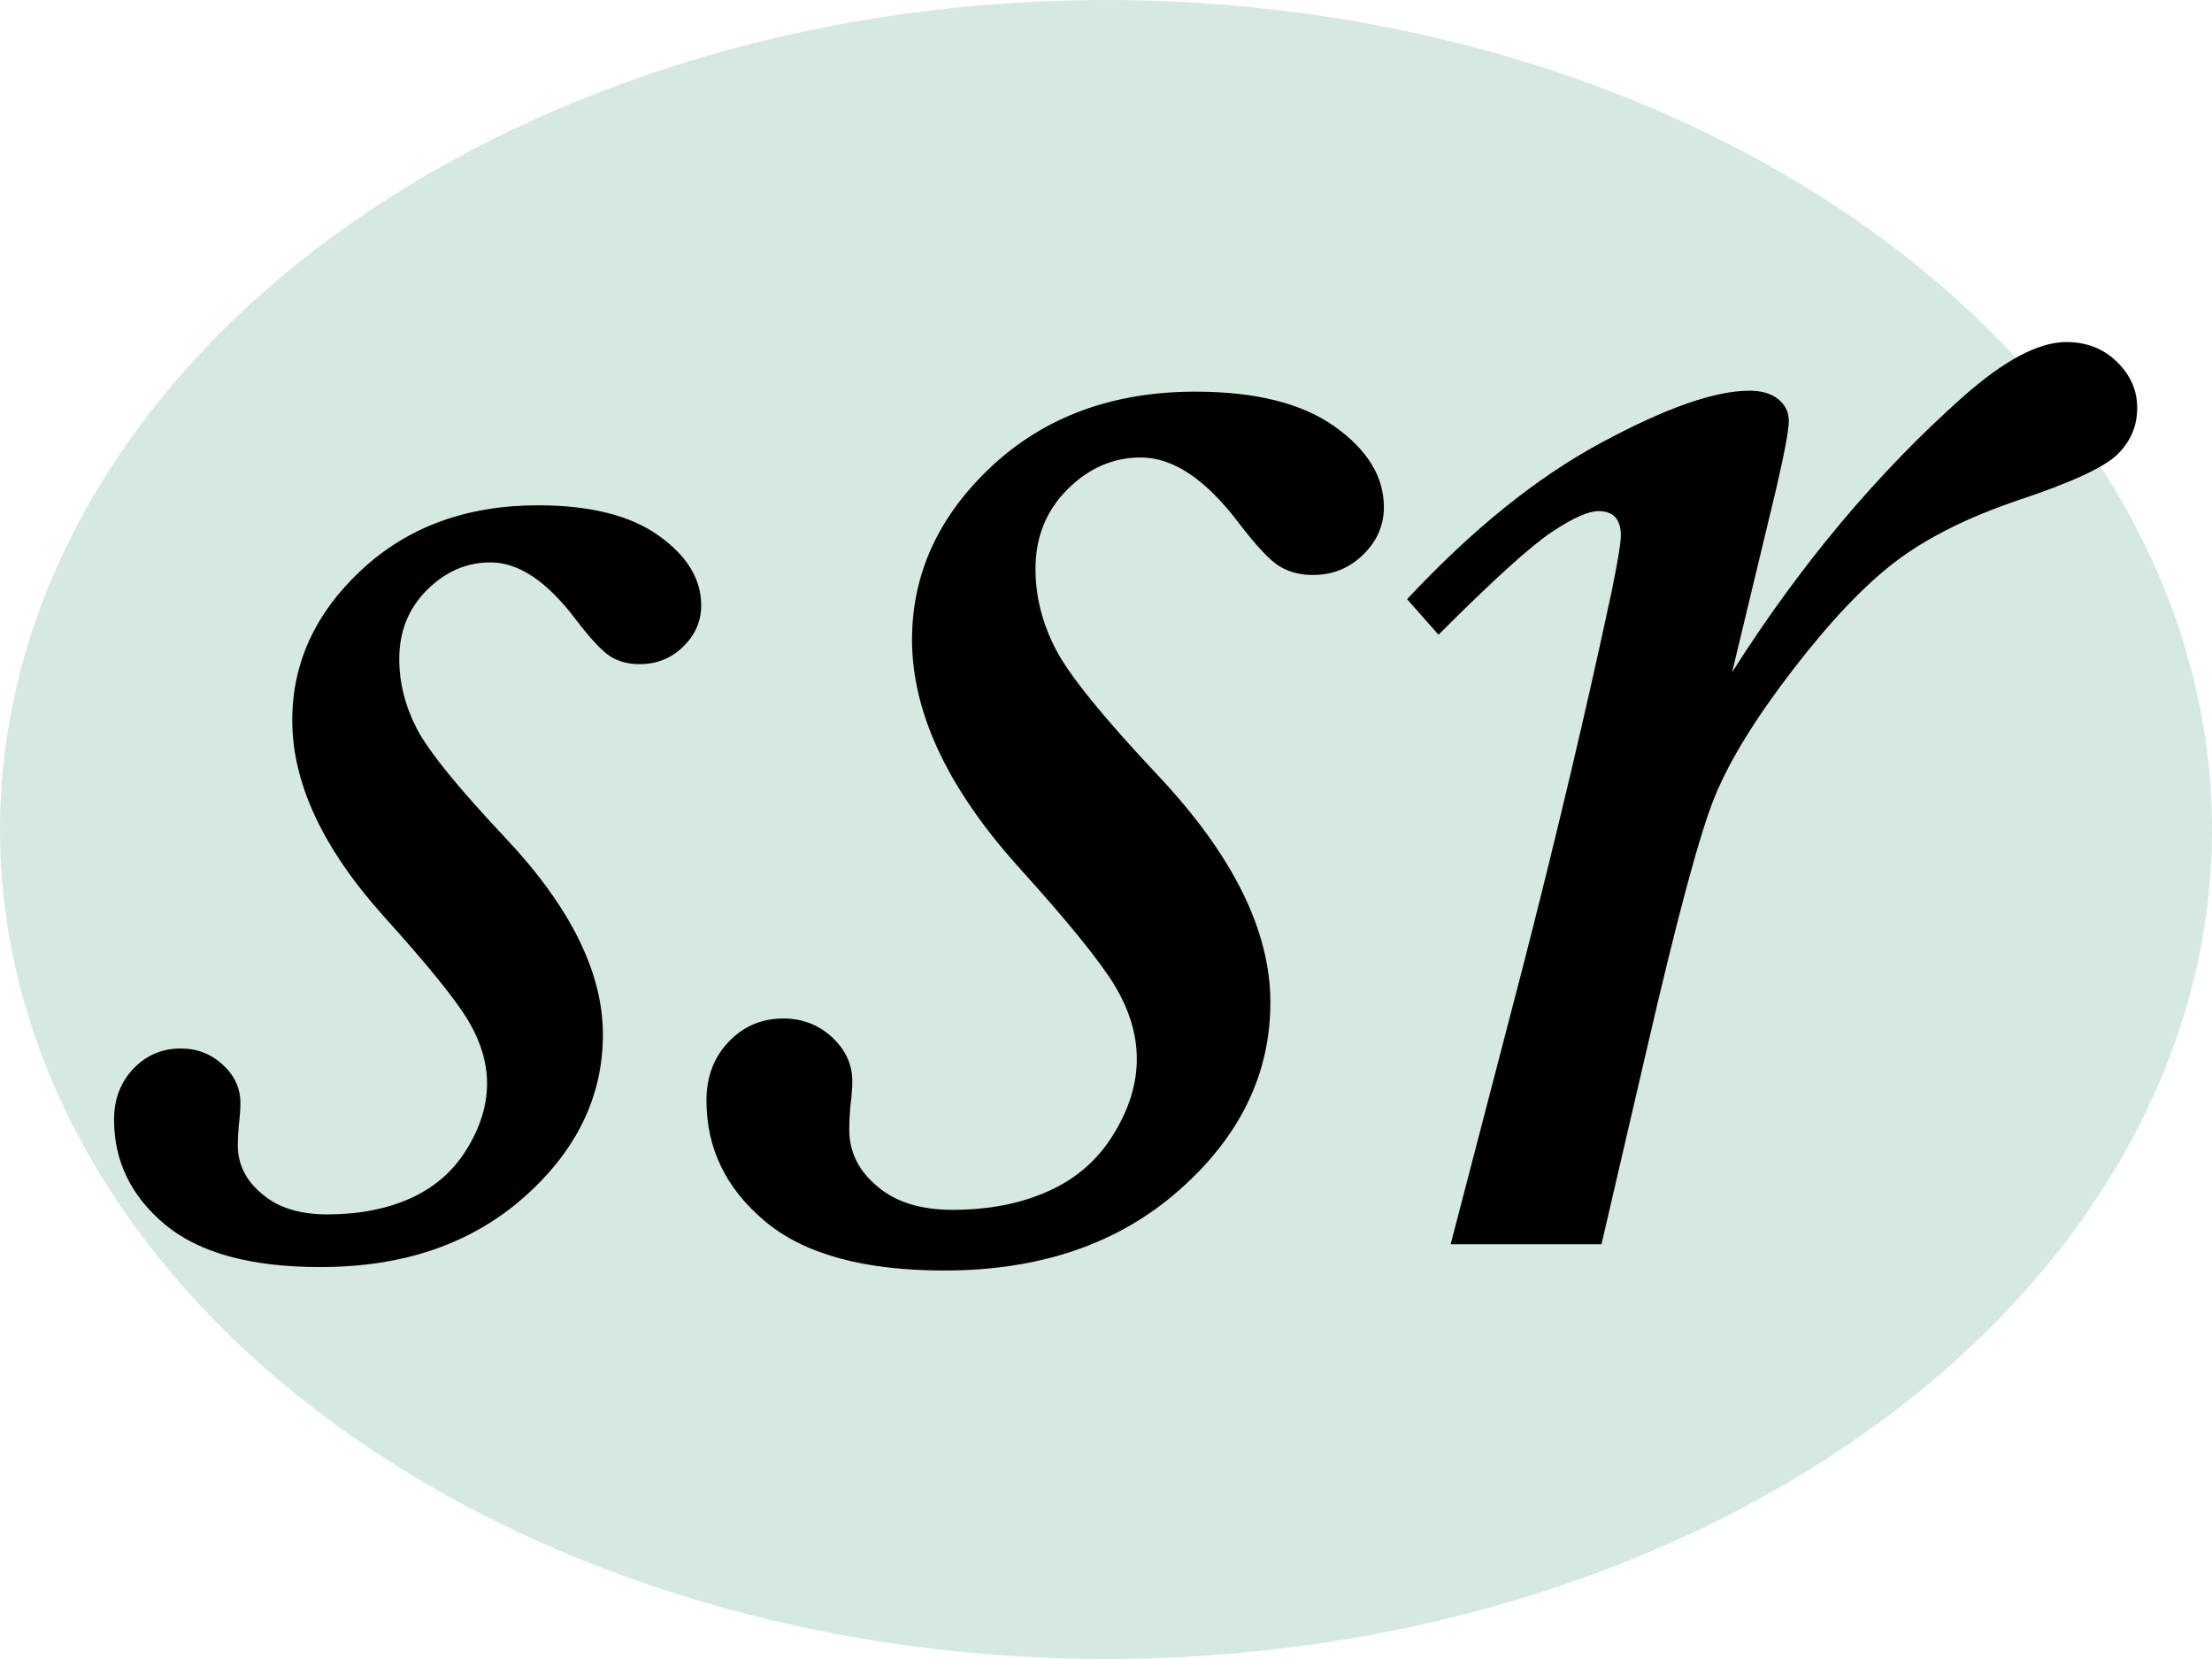
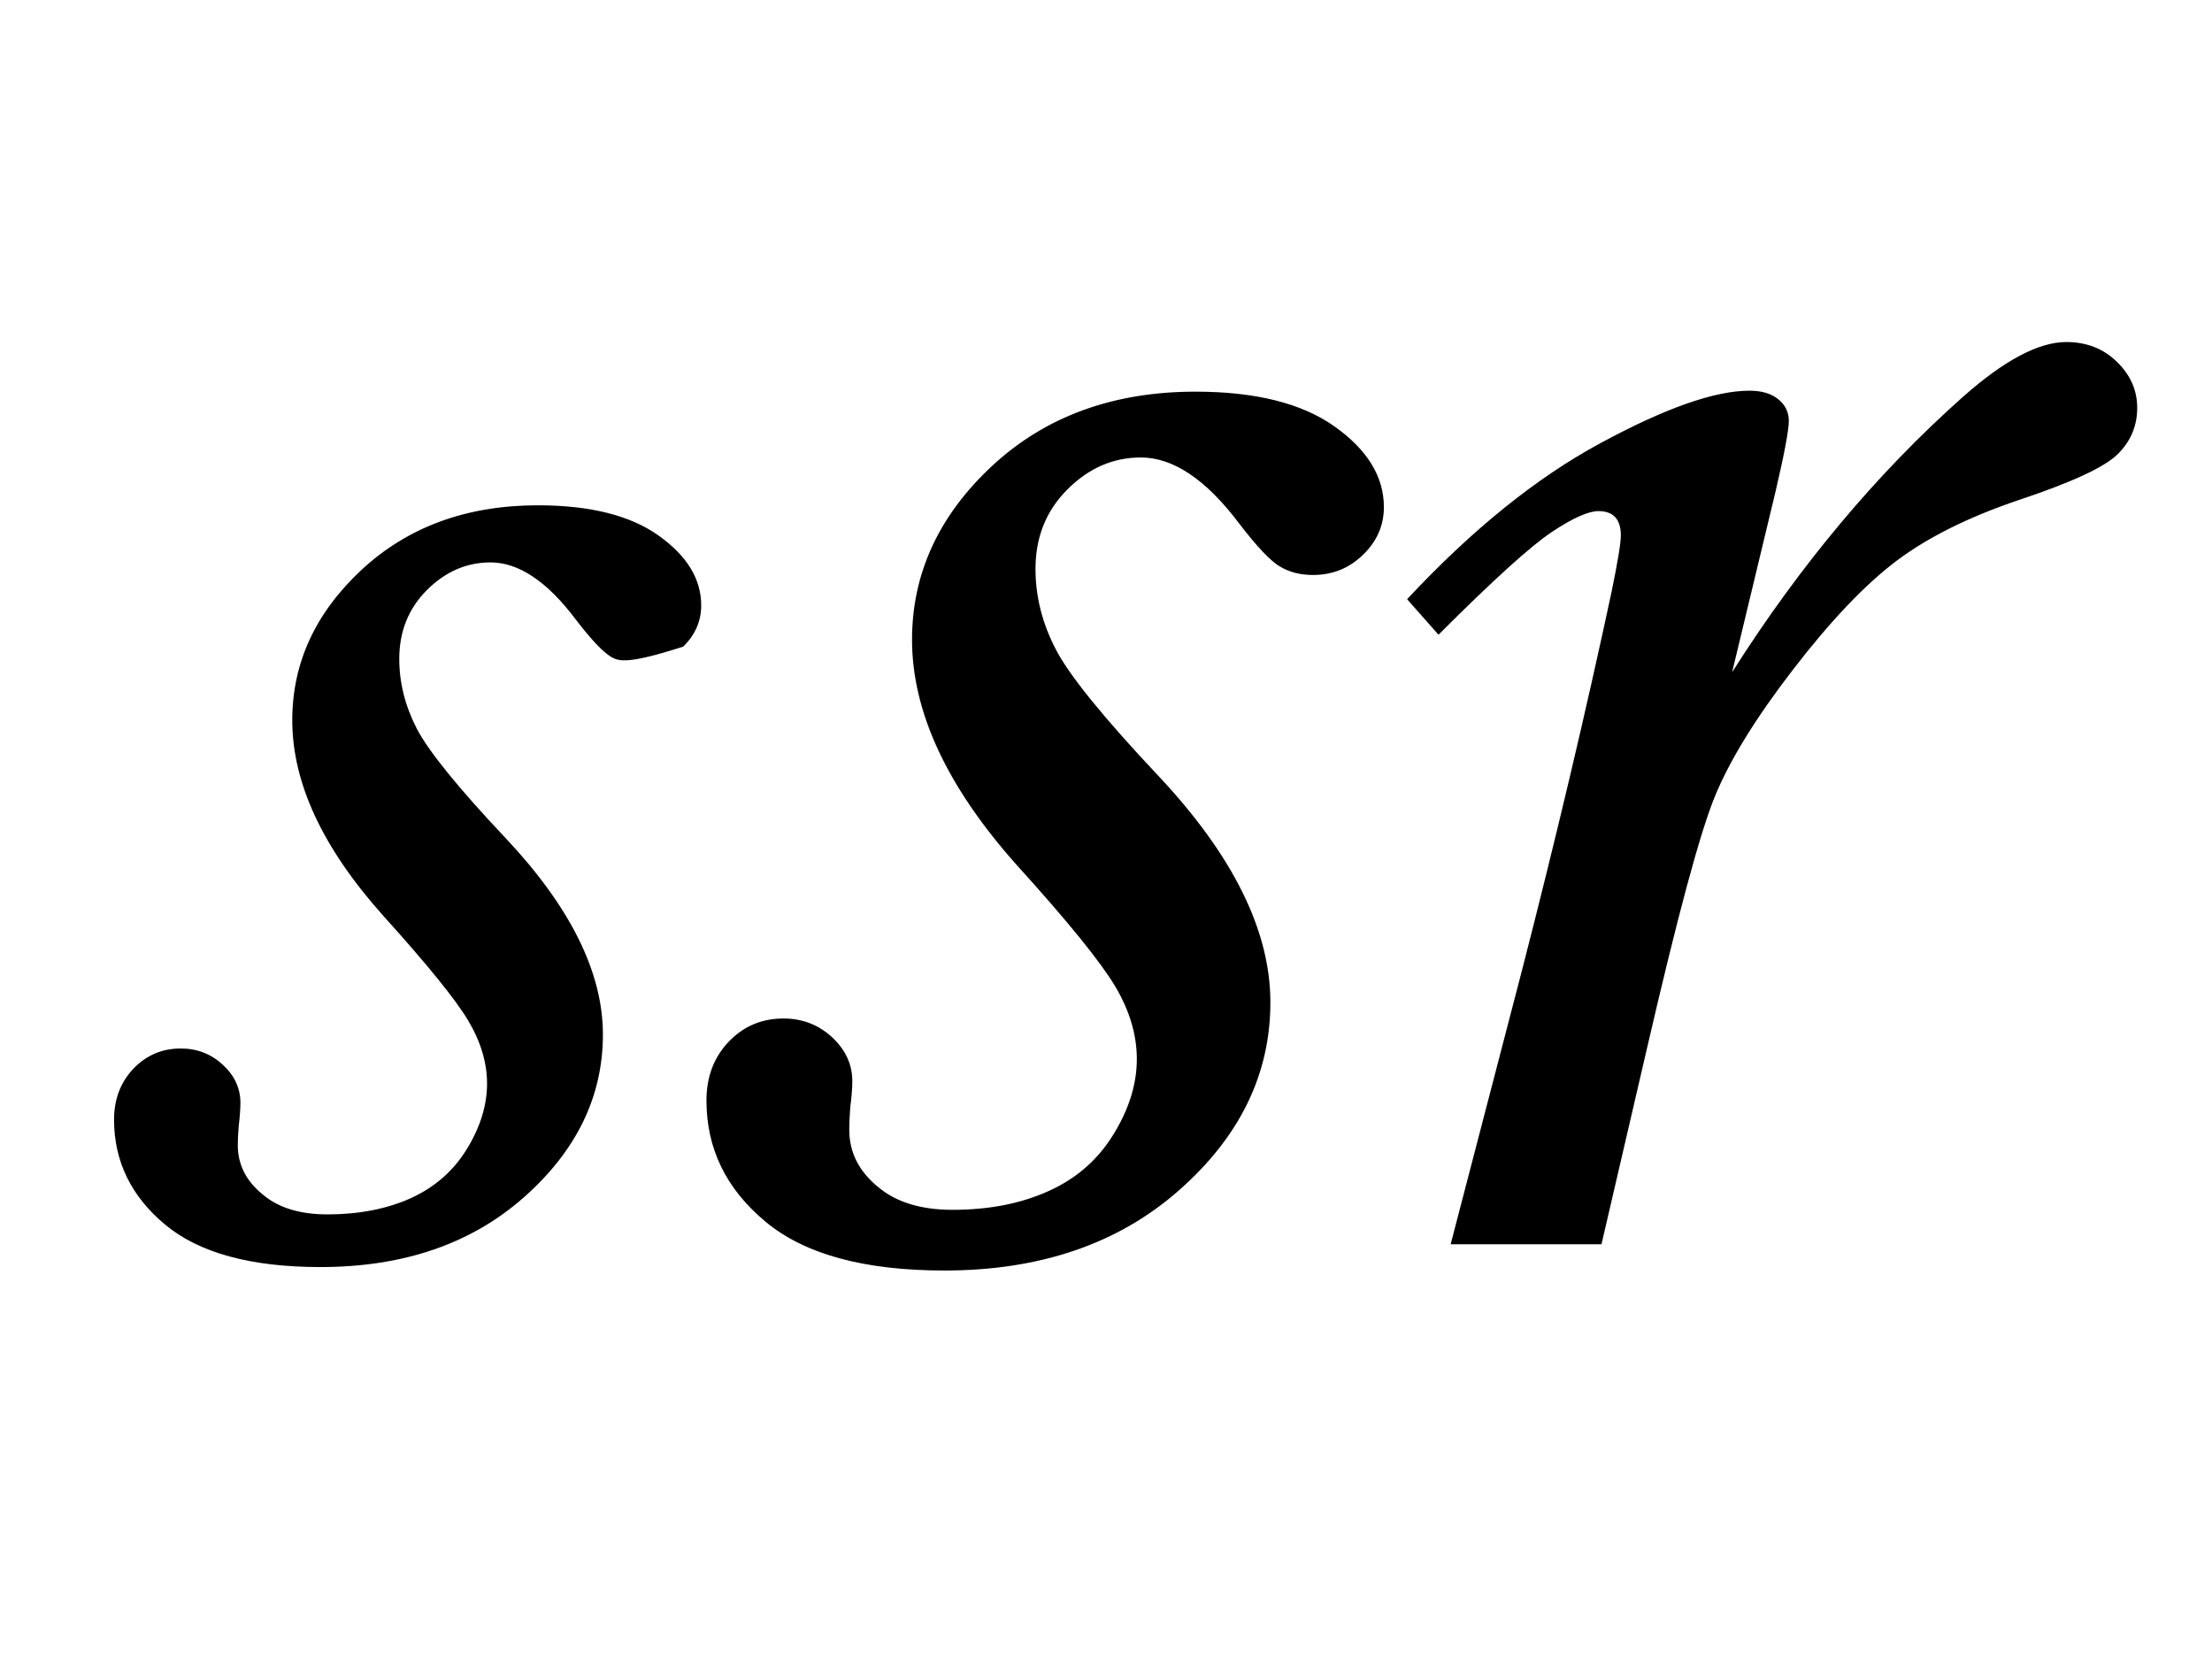
<svg xmlns="http://www.w3.org/2000/svg" width="16" height="12" viewBox="0 0 16 12">
  <g fill="none" fill-rule="evenodd">
-     <ellipse cx="8" cy="6" fill="#D6E9E1" rx="8" ry="6" />
-     <path fill="#000" d="M3.891,3.655 C4.268,3.655 4.559,3.728 4.764,3.874 C4.969,4.02 5.072,4.188 5.072,4.379 C5.072,4.493 5.028,4.593 4.942,4.677 C4.855,4.762 4.75,4.804 4.627,4.804 C4.547,4.804 4.477,4.786 4.418,4.75 C4.359,4.714 4.274,4.624 4.164,4.48 C3.957,4.205 3.751,4.068 3.548,4.068 C3.375,4.068 3.221,4.135 3.088,4.268 C2.955,4.401 2.888,4.567 2.888,4.766 C2.888,4.94 2.931,5.108 3.015,5.271 C3.1,5.434 3.313,5.697 3.656,6.061 C4.126,6.56 4.361,7.034 4.361,7.483 C4.361,7.931 4.17,8.324 3.79,8.66 C3.409,8.997 2.918,9.165 2.317,9.165 C1.813,9.165 1.439,9.062 1.193,8.857 C0.948,8.652 0.825,8.399 0.825,8.099 C0.825,7.951 0.872,7.828 0.965,7.73 C1.058,7.633 1.172,7.584 1.308,7.584 C1.426,7.584 1.528,7.624 1.612,7.702 C1.697,7.78 1.739,7.872 1.739,7.978 C1.739,8.02 1.735,8.075 1.727,8.143 C1.722,8.198 1.72,8.245 1.72,8.283 C1.72,8.422 1.779,8.541 1.898,8.638 C2.012,8.736 2.169,8.784 2.368,8.784 C2.596,8.784 2.797,8.745 2.971,8.667 C3.144,8.588 3.28,8.47 3.377,8.311 C3.474,8.153 3.523,7.995 3.523,7.838 C3.523,7.686 3.477,7.534 3.386,7.381 C3.295,7.229 3.091,6.977 2.774,6.626 C2.334,6.135 2.114,5.663 2.114,5.21 C2.114,4.796 2.281,4.433 2.615,4.122 C2.95,3.811 3.375,3.655 3.891,3.655 Z M8.647,2.833 C9.082,2.833 9.418,2.917 9.655,3.086 C9.891,3.254 10.01,3.448 10.01,3.668 C10.01,3.8 9.96,3.915 9.86,4.012 C9.76,4.11 9.639,4.159 9.497,4.159 C9.404,4.159 9.324,4.138 9.255,4.096 C9.187,4.055 9.089,3.951 8.962,3.785 C8.723,3.468 8.486,3.309 8.252,3.309 C8.052,3.309 7.875,3.386 7.721,3.54 C7.567,3.694 7.49,3.885 7.49,4.115 C7.49,4.315 7.539,4.509 7.637,4.697 C7.734,4.885 7.981,5.189 8.376,5.609 C8.918,6.185 9.189,6.732 9.189,7.25 C9.189,7.767 8.97,8.22 8.53,8.608 C8.091,8.996 7.524,9.19 6.831,9.19 C6.25,9.19 5.818,9.072 5.535,8.835 C5.251,8.598 5.11,8.307 5.11,7.96 C5.11,7.789 5.164,7.647 5.271,7.535 C5.378,7.423 5.51,7.367 5.667,7.367 C5.803,7.367 5.92,7.412 6.018,7.502 C6.116,7.593 6.165,7.699 6.165,7.821 C6.165,7.87 6.16,7.933 6.15,8.011 C6.145,8.075 6.143,8.128 6.143,8.172 C6.143,8.333 6.211,8.47 6.348,8.583 C6.479,8.695 6.66,8.751 6.89,8.751 C7.153,8.751 7.385,8.706 7.585,8.615 C7.786,8.525 7.942,8.388 8.054,8.205 C8.167,8.022 8.223,7.84 8.223,7.66 C8.223,7.484 8.17,7.308 8.065,7.132 C7.96,6.957 7.725,6.666 7.358,6.261 C6.851,5.694 6.597,5.15 6.597,4.627 C6.597,4.149 6.79,3.73 7.175,3.371 C7.561,3.012 8.052,2.833 8.647,2.833 Z M11.584,9 L10.493,9 L11.006,7.03 C11.255,6.063 11.472,5.145 11.658,4.276 C11.702,4.061 11.724,3.927 11.724,3.873 C11.724,3.756 11.67,3.697 11.562,3.697 C11.489,3.697 11.377,3.747 11.226,3.847 C11.074,3.948 10.801,4.195 10.405,4.591 L10.178,4.334 C10.647,3.832 11.114,3.454 11.581,3.203 C12.047,2.951 12.405,2.826 12.654,2.826 C12.742,2.826 12.811,2.846 12.863,2.888 C12.914,2.929 12.939,2.982 12.939,3.045 C12.939,3.109 12.908,3.277 12.844,3.551 L12.529,4.862 C13.022,4.085 13.579,3.421 14.199,2.87 C14.497,2.606 14.746,2.474 14.946,2.474 C15.093,2.474 15.215,2.522 15.312,2.617 C15.41,2.712 15.459,2.823 15.459,2.95 C15.459,3.082 15.411,3.194 15.316,3.287 C15.221,3.38 14.983,3.49 14.602,3.617 C14.241,3.739 13.947,3.885 13.719,4.056 C13.492,4.227 13.243,4.488 12.972,4.84 C12.701,5.191 12.512,5.498 12.405,5.759 C12.297,6.02 12.134,6.627 11.914,7.579 L11.584,9 Z" />
+     <path fill="#000" d="M3.891,3.655 C4.268,3.655 4.559,3.728 4.764,3.874 C4.969,4.02 5.072,4.188 5.072,4.379 C5.072,4.493 5.028,4.593 4.942,4.677 C4.547,4.804 4.477,4.786 4.418,4.75 C4.359,4.714 4.274,4.624 4.164,4.48 C3.957,4.205 3.751,4.068 3.548,4.068 C3.375,4.068 3.221,4.135 3.088,4.268 C2.955,4.401 2.888,4.567 2.888,4.766 C2.888,4.94 2.931,5.108 3.015,5.271 C3.1,5.434 3.313,5.697 3.656,6.061 C4.126,6.56 4.361,7.034 4.361,7.483 C4.361,7.931 4.17,8.324 3.79,8.66 C3.409,8.997 2.918,9.165 2.317,9.165 C1.813,9.165 1.439,9.062 1.193,8.857 C0.948,8.652 0.825,8.399 0.825,8.099 C0.825,7.951 0.872,7.828 0.965,7.73 C1.058,7.633 1.172,7.584 1.308,7.584 C1.426,7.584 1.528,7.624 1.612,7.702 C1.697,7.78 1.739,7.872 1.739,7.978 C1.739,8.02 1.735,8.075 1.727,8.143 C1.722,8.198 1.72,8.245 1.72,8.283 C1.72,8.422 1.779,8.541 1.898,8.638 C2.012,8.736 2.169,8.784 2.368,8.784 C2.596,8.784 2.797,8.745 2.971,8.667 C3.144,8.588 3.28,8.47 3.377,8.311 C3.474,8.153 3.523,7.995 3.523,7.838 C3.523,7.686 3.477,7.534 3.386,7.381 C3.295,7.229 3.091,6.977 2.774,6.626 C2.334,6.135 2.114,5.663 2.114,5.21 C2.114,4.796 2.281,4.433 2.615,4.122 C2.95,3.811 3.375,3.655 3.891,3.655 Z M8.647,2.833 C9.082,2.833 9.418,2.917 9.655,3.086 C9.891,3.254 10.01,3.448 10.01,3.668 C10.01,3.8 9.96,3.915 9.86,4.012 C9.76,4.11 9.639,4.159 9.497,4.159 C9.404,4.159 9.324,4.138 9.255,4.096 C9.187,4.055 9.089,3.951 8.962,3.785 C8.723,3.468 8.486,3.309 8.252,3.309 C8.052,3.309 7.875,3.386 7.721,3.54 C7.567,3.694 7.49,3.885 7.49,4.115 C7.49,4.315 7.539,4.509 7.637,4.697 C7.734,4.885 7.981,5.189 8.376,5.609 C8.918,6.185 9.189,6.732 9.189,7.25 C9.189,7.767 8.97,8.22 8.53,8.608 C8.091,8.996 7.524,9.19 6.831,9.19 C6.25,9.19 5.818,9.072 5.535,8.835 C5.251,8.598 5.11,8.307 5.11,7.96 C5.11,7.789 5.164,7.647 5.271,7.535 C5.378,7.423 5.51,7.367 5.667,7.367 C5.803,7.367 5.92,7.412 6.018,7.502 C6.116,7.593 6.165,7.699 6.165,7.821 C6.165,7.87 6.16,7.933 6.15,8.011 C6.145,8.075 6.143,8.128 6.143,8.172 C6.143,8.333 6.211,8.47 6.348,8.583 C6.479,8.695 6.66,8.751 6.89,8.751 C7.153,8.751 7.385,8.706 7.585,8.615 C7.786,8.525 7.942,8.388 8.054,8.205 C8.167,8.022 8.223,7.84 8.223,7.66 C8.223,7.484 8.17,7.308 8.065,7.132 C7.96,6.957 7.725,6.666 7.358,6.261 C6.851,5.694 6.597,5.15 6.597,4.627 C6.597,4.149 6.79,3.73 7.175,3.371 C7.561,3.012 8.052,2.833 8.647,2.833 Z M11.584,9 L10.493,9 L11.006,7.03 C11.255,6.063 11.472,5.145 11.658,4.276 C11.702,4.061 11.724,3.927 11.724,3.873 C11.724,3.756 11.67,3.697 11.562,3.697 C11.489,3.697 11.377,3.747 11.226,3.847 C11.074,3.948 10.801,4.195 10.405,4.591 L10.178,4.334 C10.647,3.832 11.114,3.454 11.581,3.203 C12.047,2.951 12.405,2.826 12.654,2.826 C12.742,2.826 12.811,2.846 12.863,2.888 C12.914,2.929 12.939,2.982 12.939,3.045 C12.939,3.109 12.908,3.277 12.844,3.551 L12.529,4.862 C13.022,4.085 13.579,3.421 14.199,2.87 C14.497,2.606 14.746,2.474 14.946,2.474 C15.093,2.474 15.215,2.522 15.312,2.617 C15.41,2.712 15.459,2.823 15.459,2.95 C15.459,3.082 15.411,3.194 15.316,3.287 C15.221,3.38 14.983,3.49 14.602,3.617 C14.241,3.739 13.947,3.885 13.719,4.056 C13.492,4.227 13.243,4.488 12.972,4.84 C12.701,5.191 12.512,5.498 12.405,5.759 C12.297,6.02 12.134,6.627 11.914,7.579 L11.584,9 Z" />
  </g>
</svg>